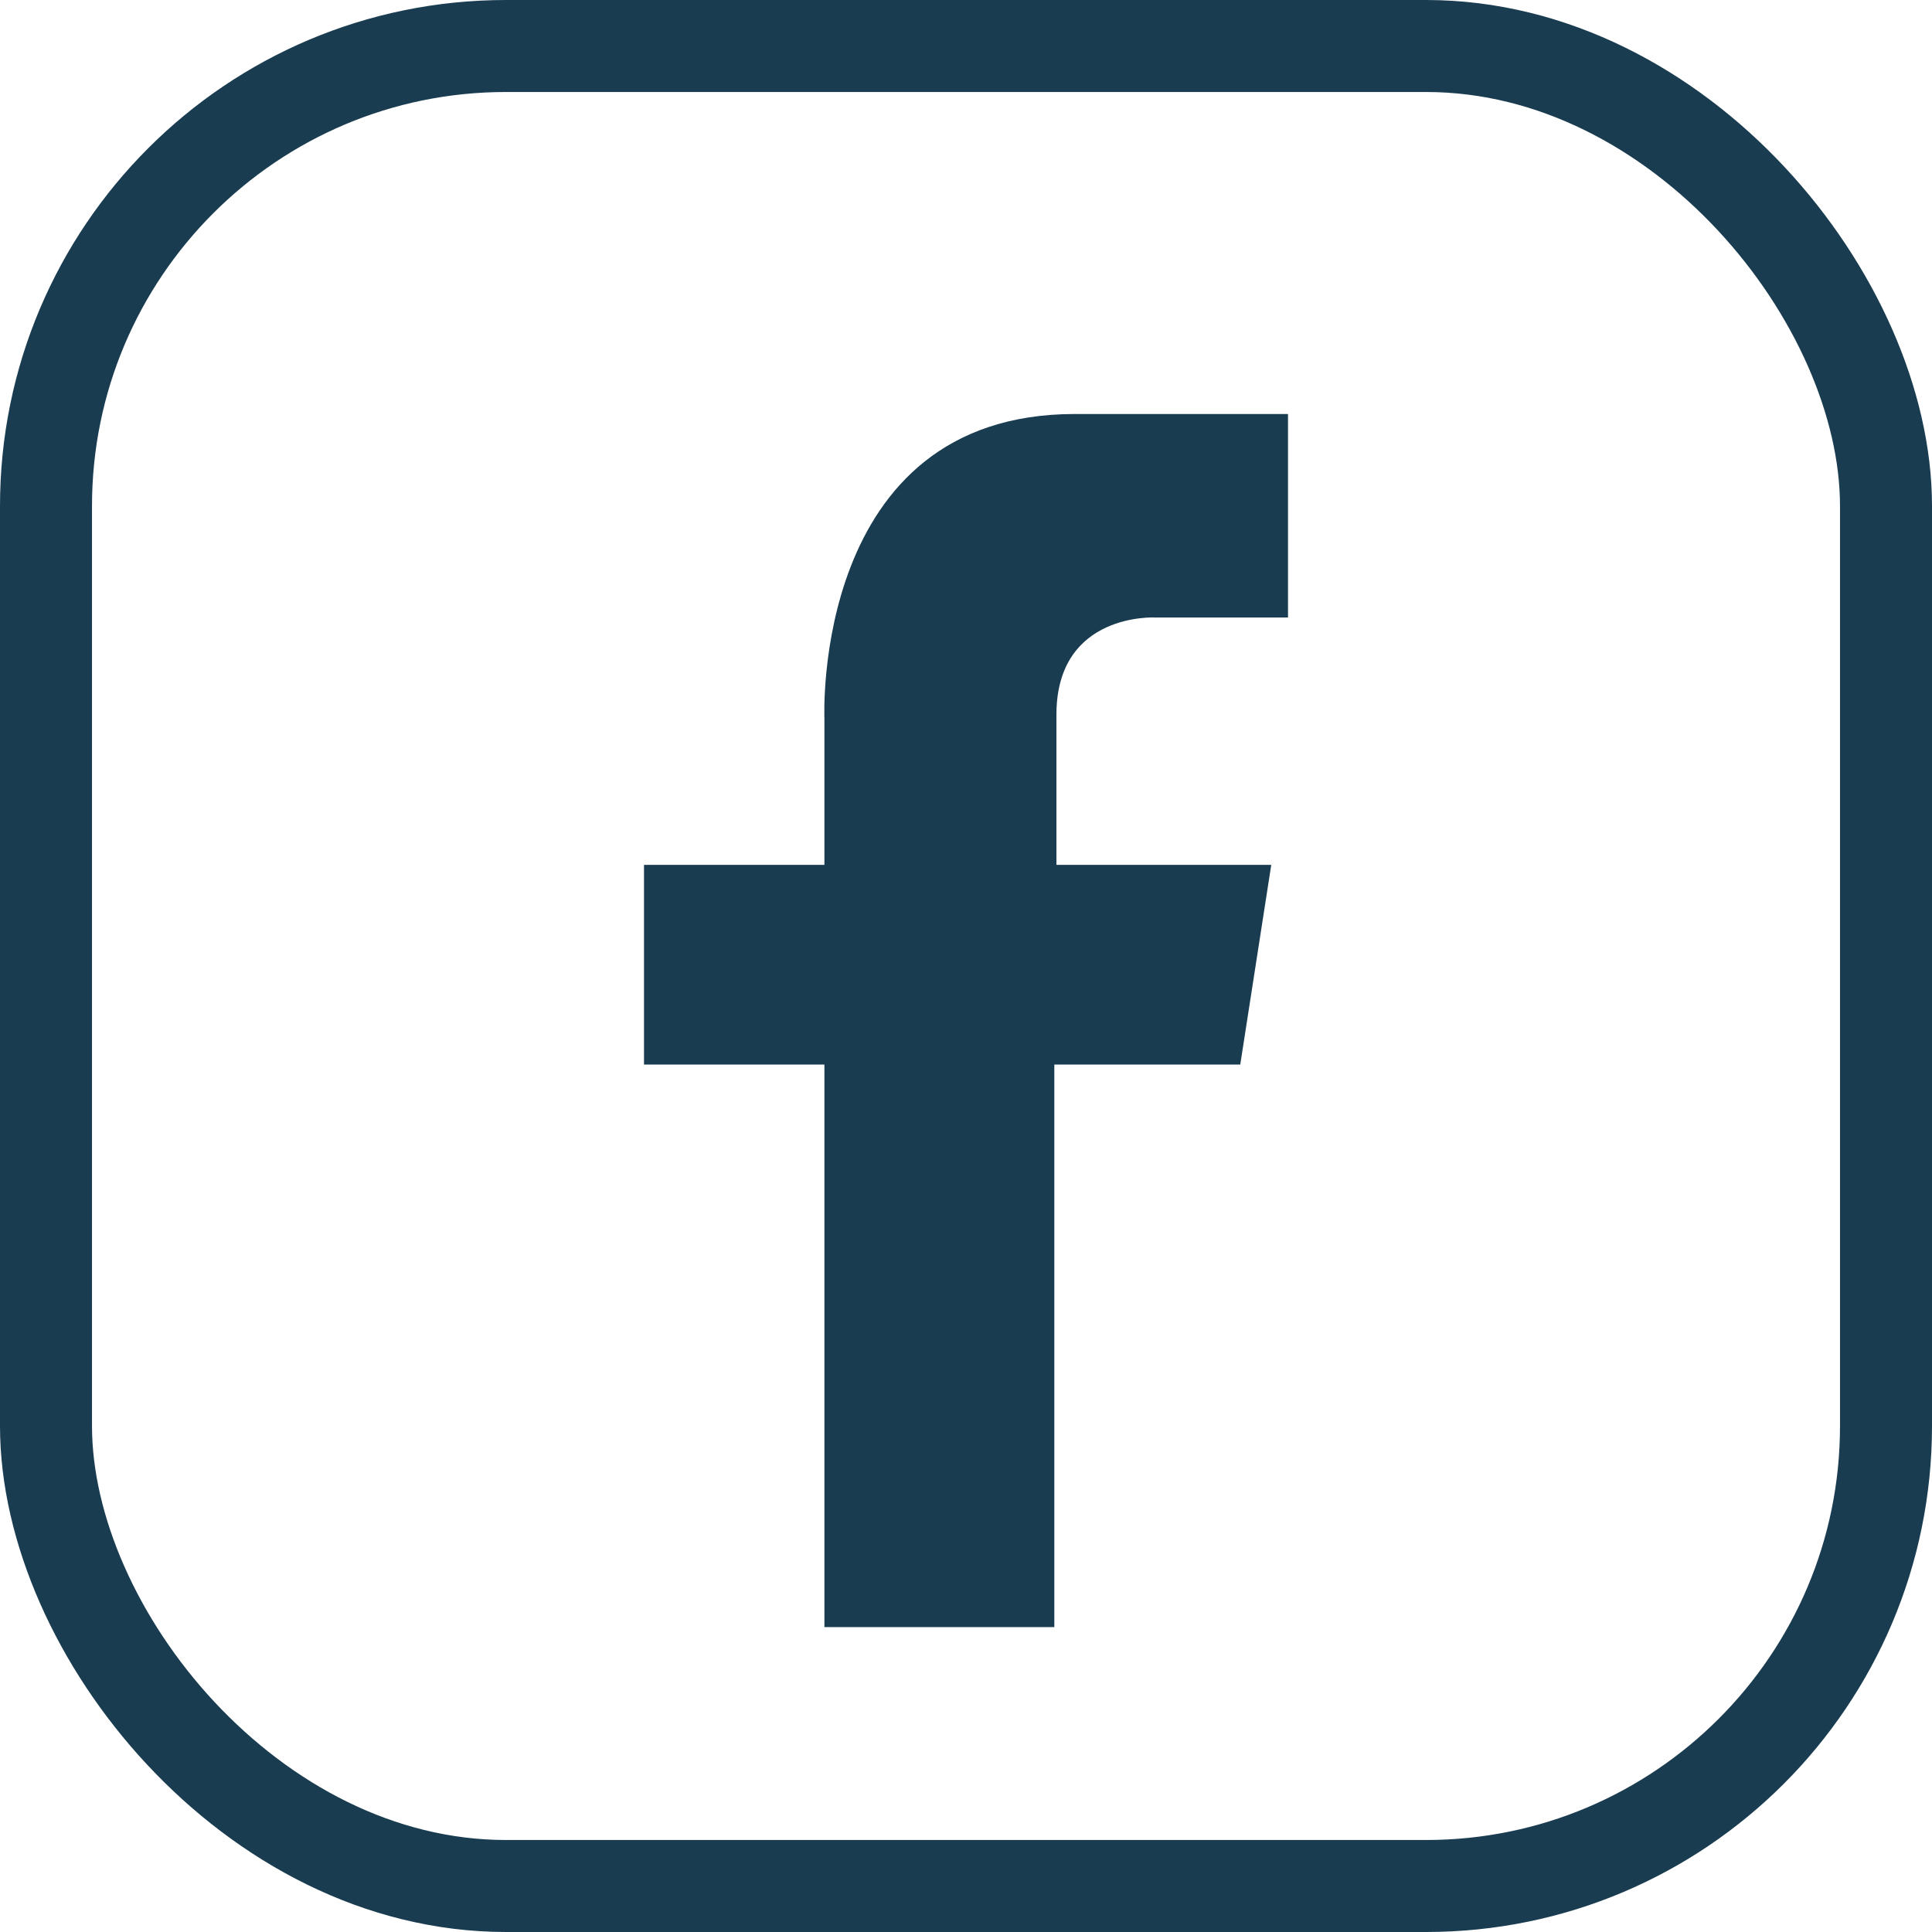
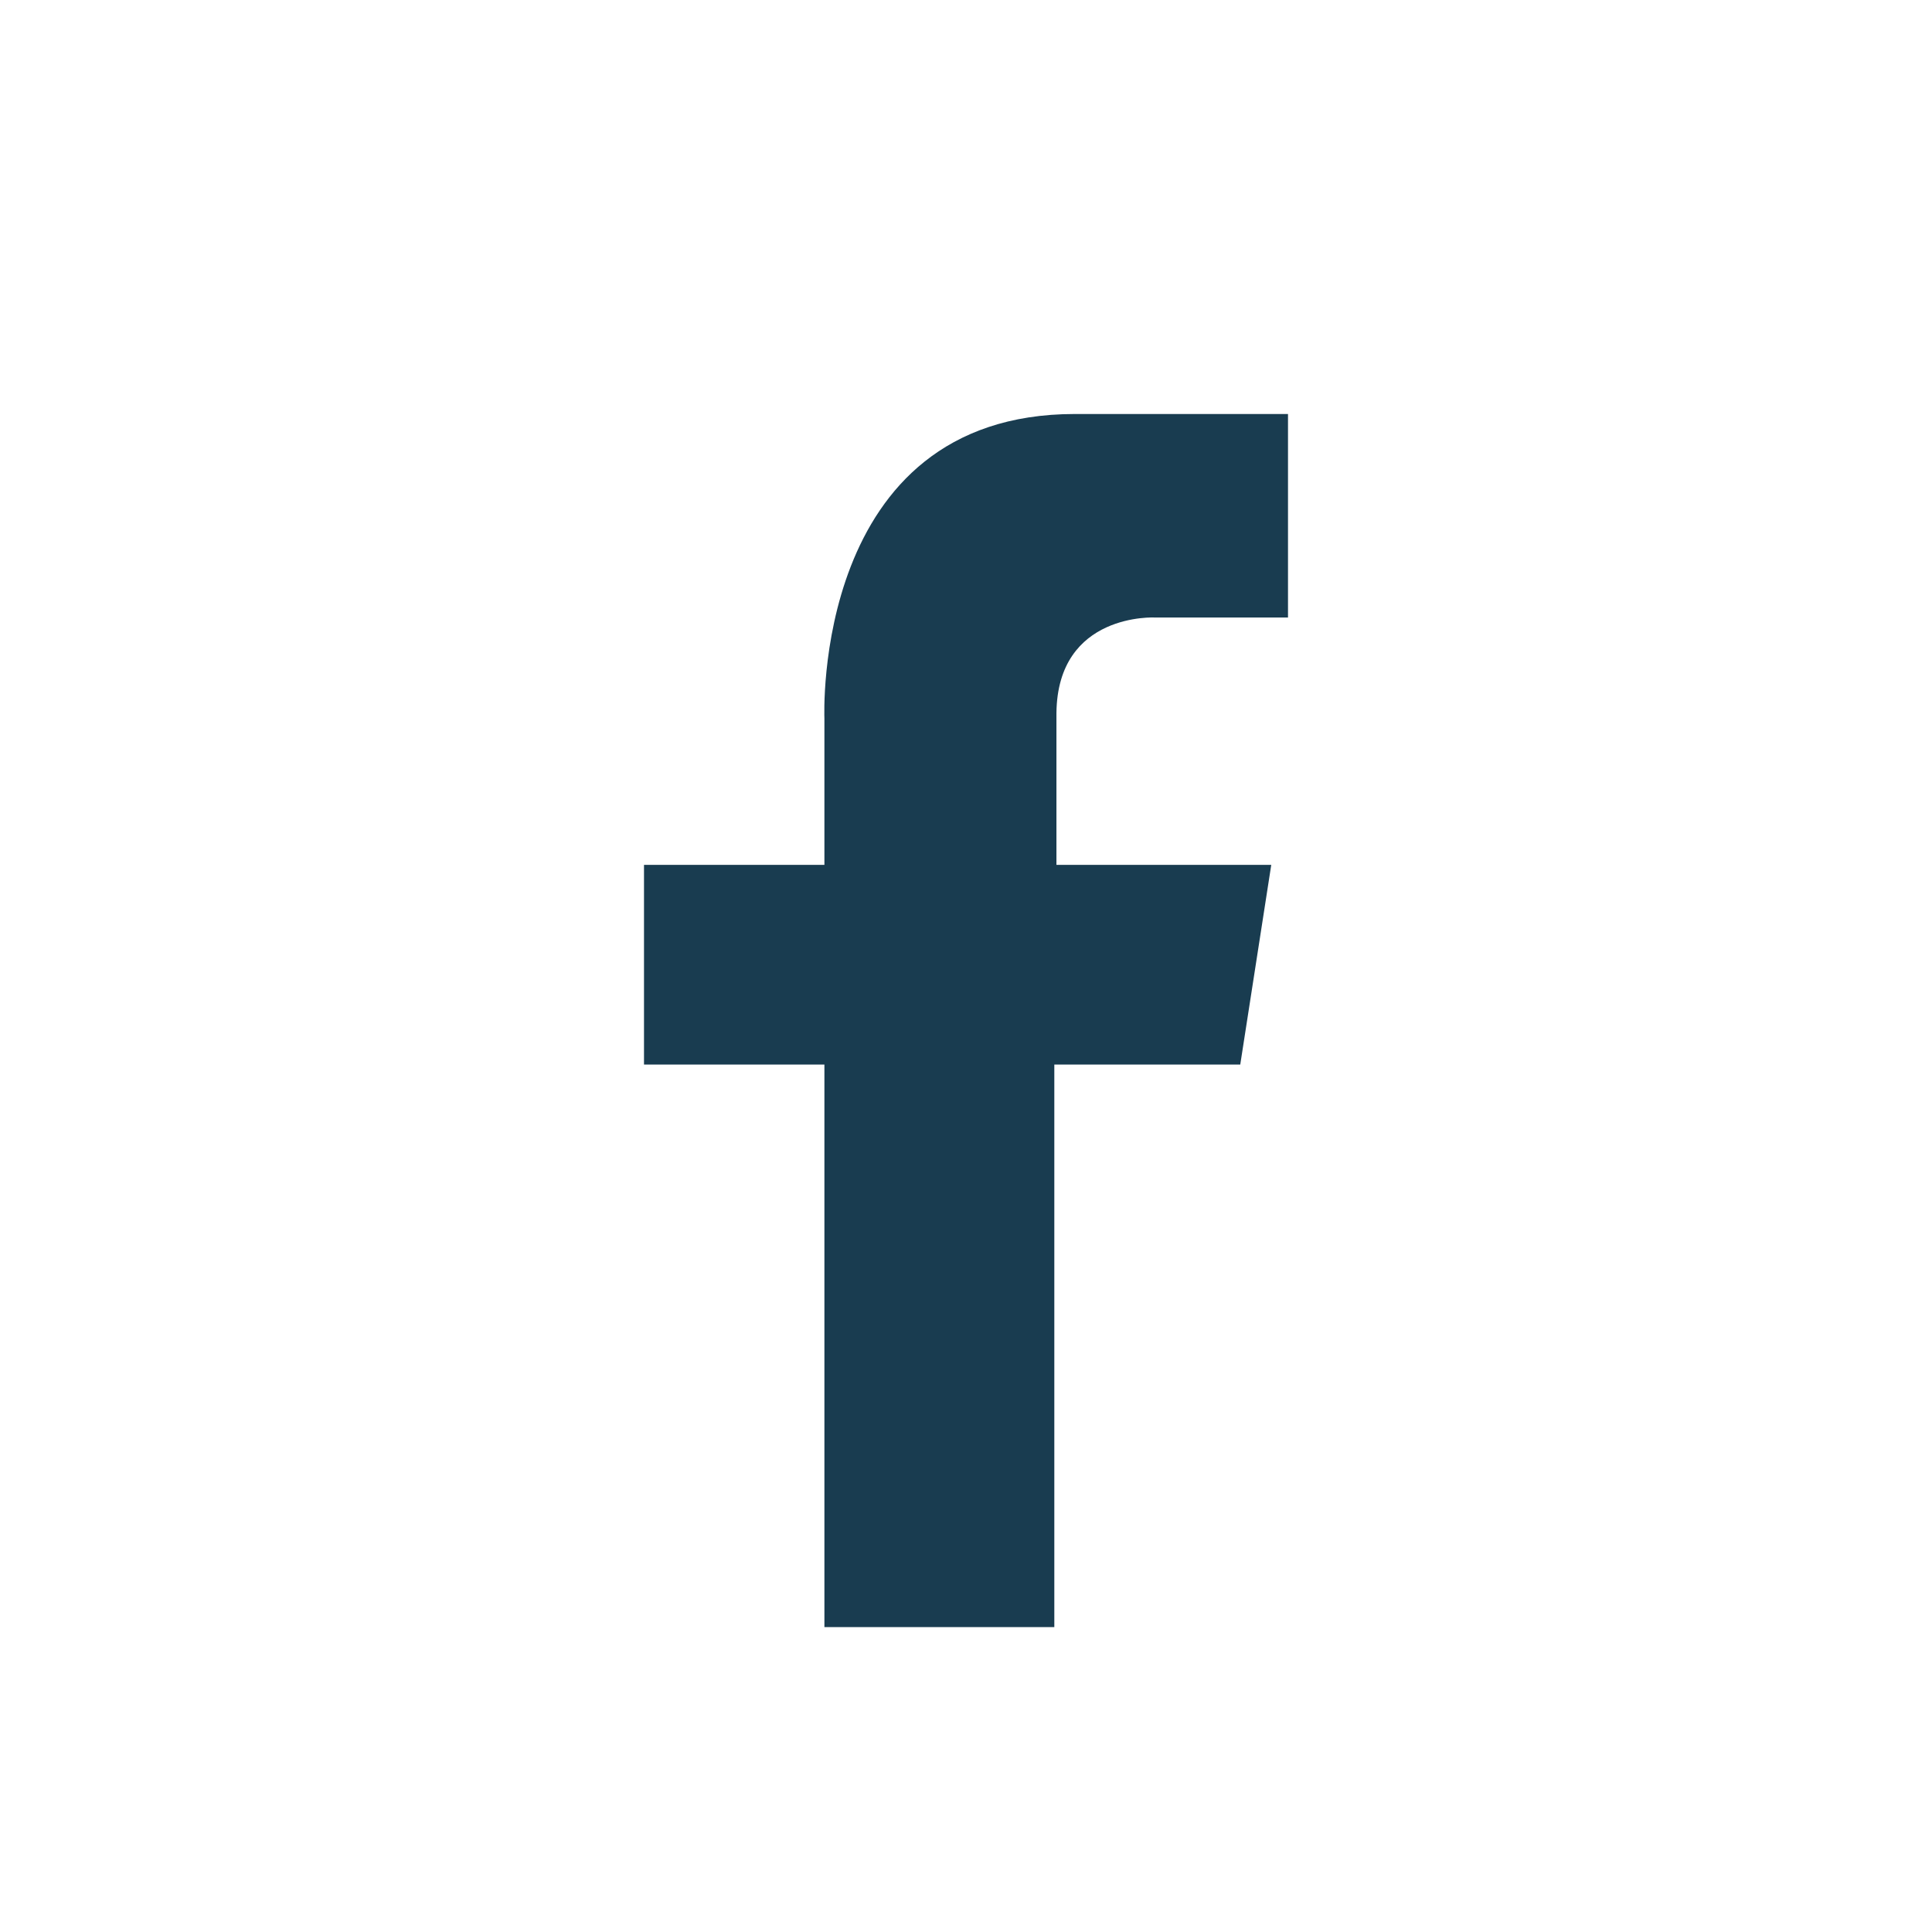
<svg xmlns="http://www.w3.org/2000/svg" width="42" height="42">
  <g fill="none" fill-rule="evenodd">
-     <rect stroke="#193C50" stroke-width="2" x="1" y="1" width="40" height="40" rx="10" />
    <path d="M17.922 35.218V23.143H14v-4.341h3.922v-3.184S17.64 9 23.367 9H28v4.424h-2.887s-2.124-.115-2.147 2.077v3.3h4.67l-.674 4.342H22.92v12.229h-4.998v-.154z" fill="#193C50" />
  </g>
</svg>